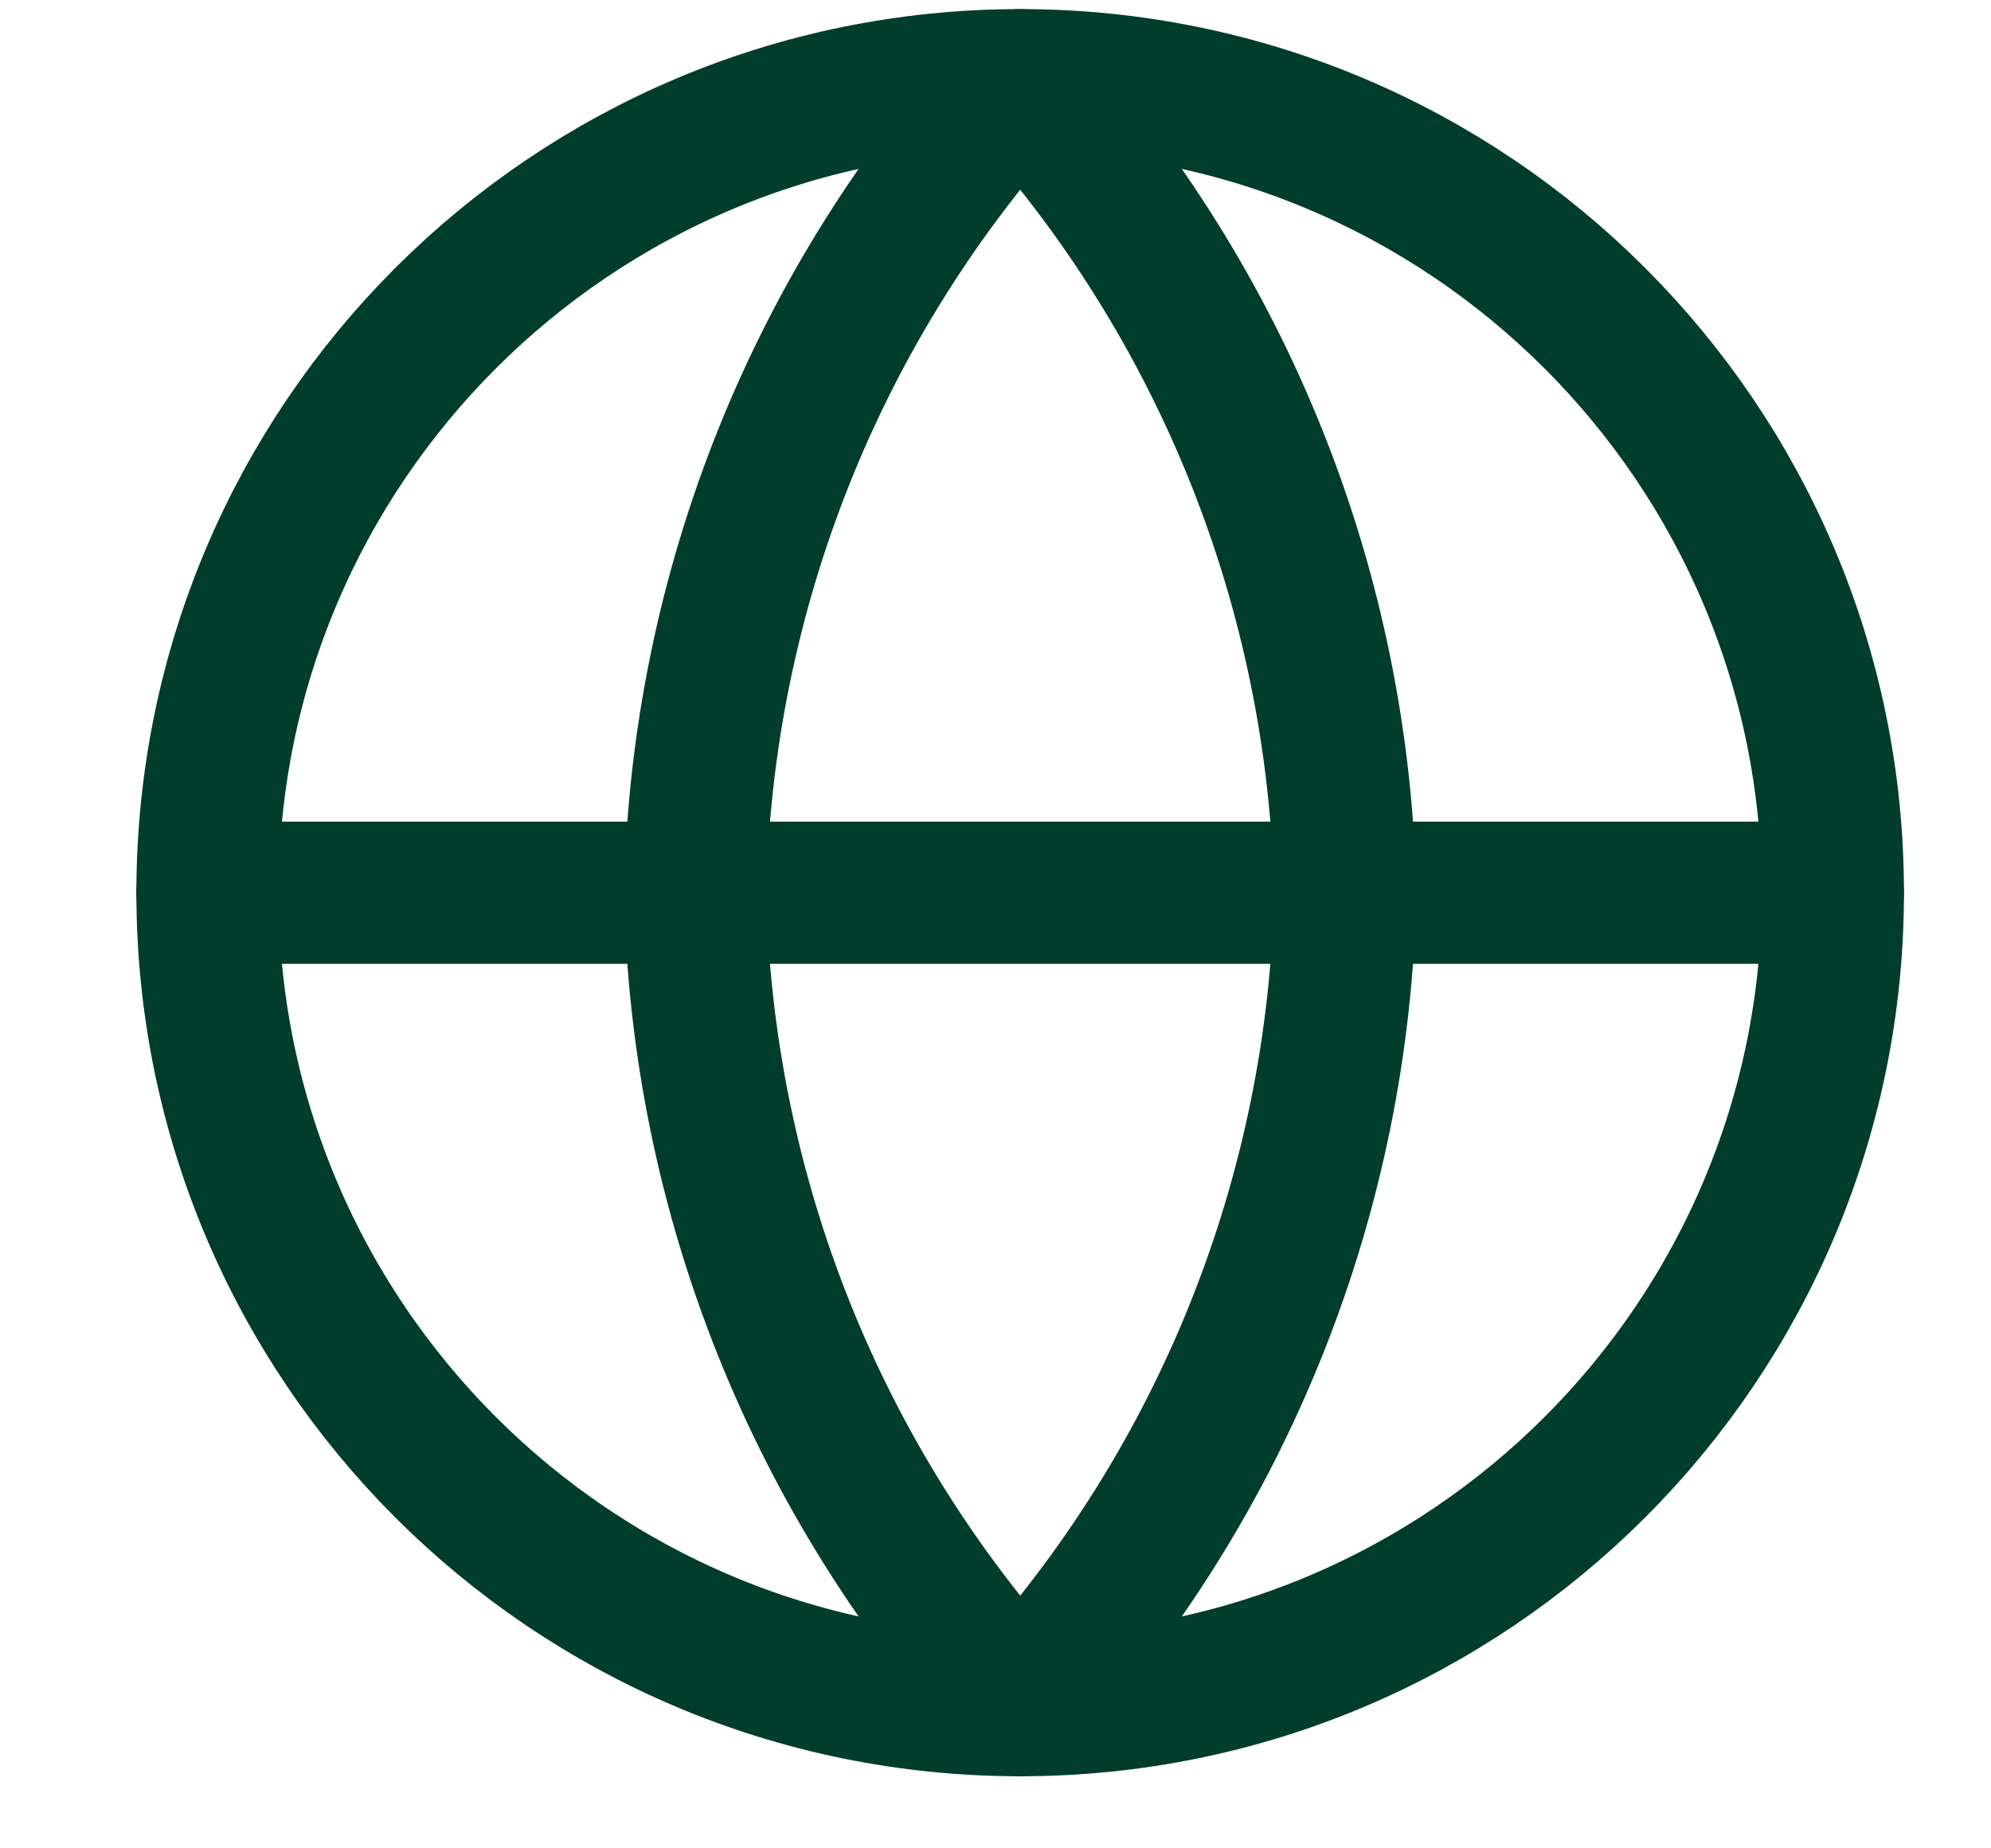
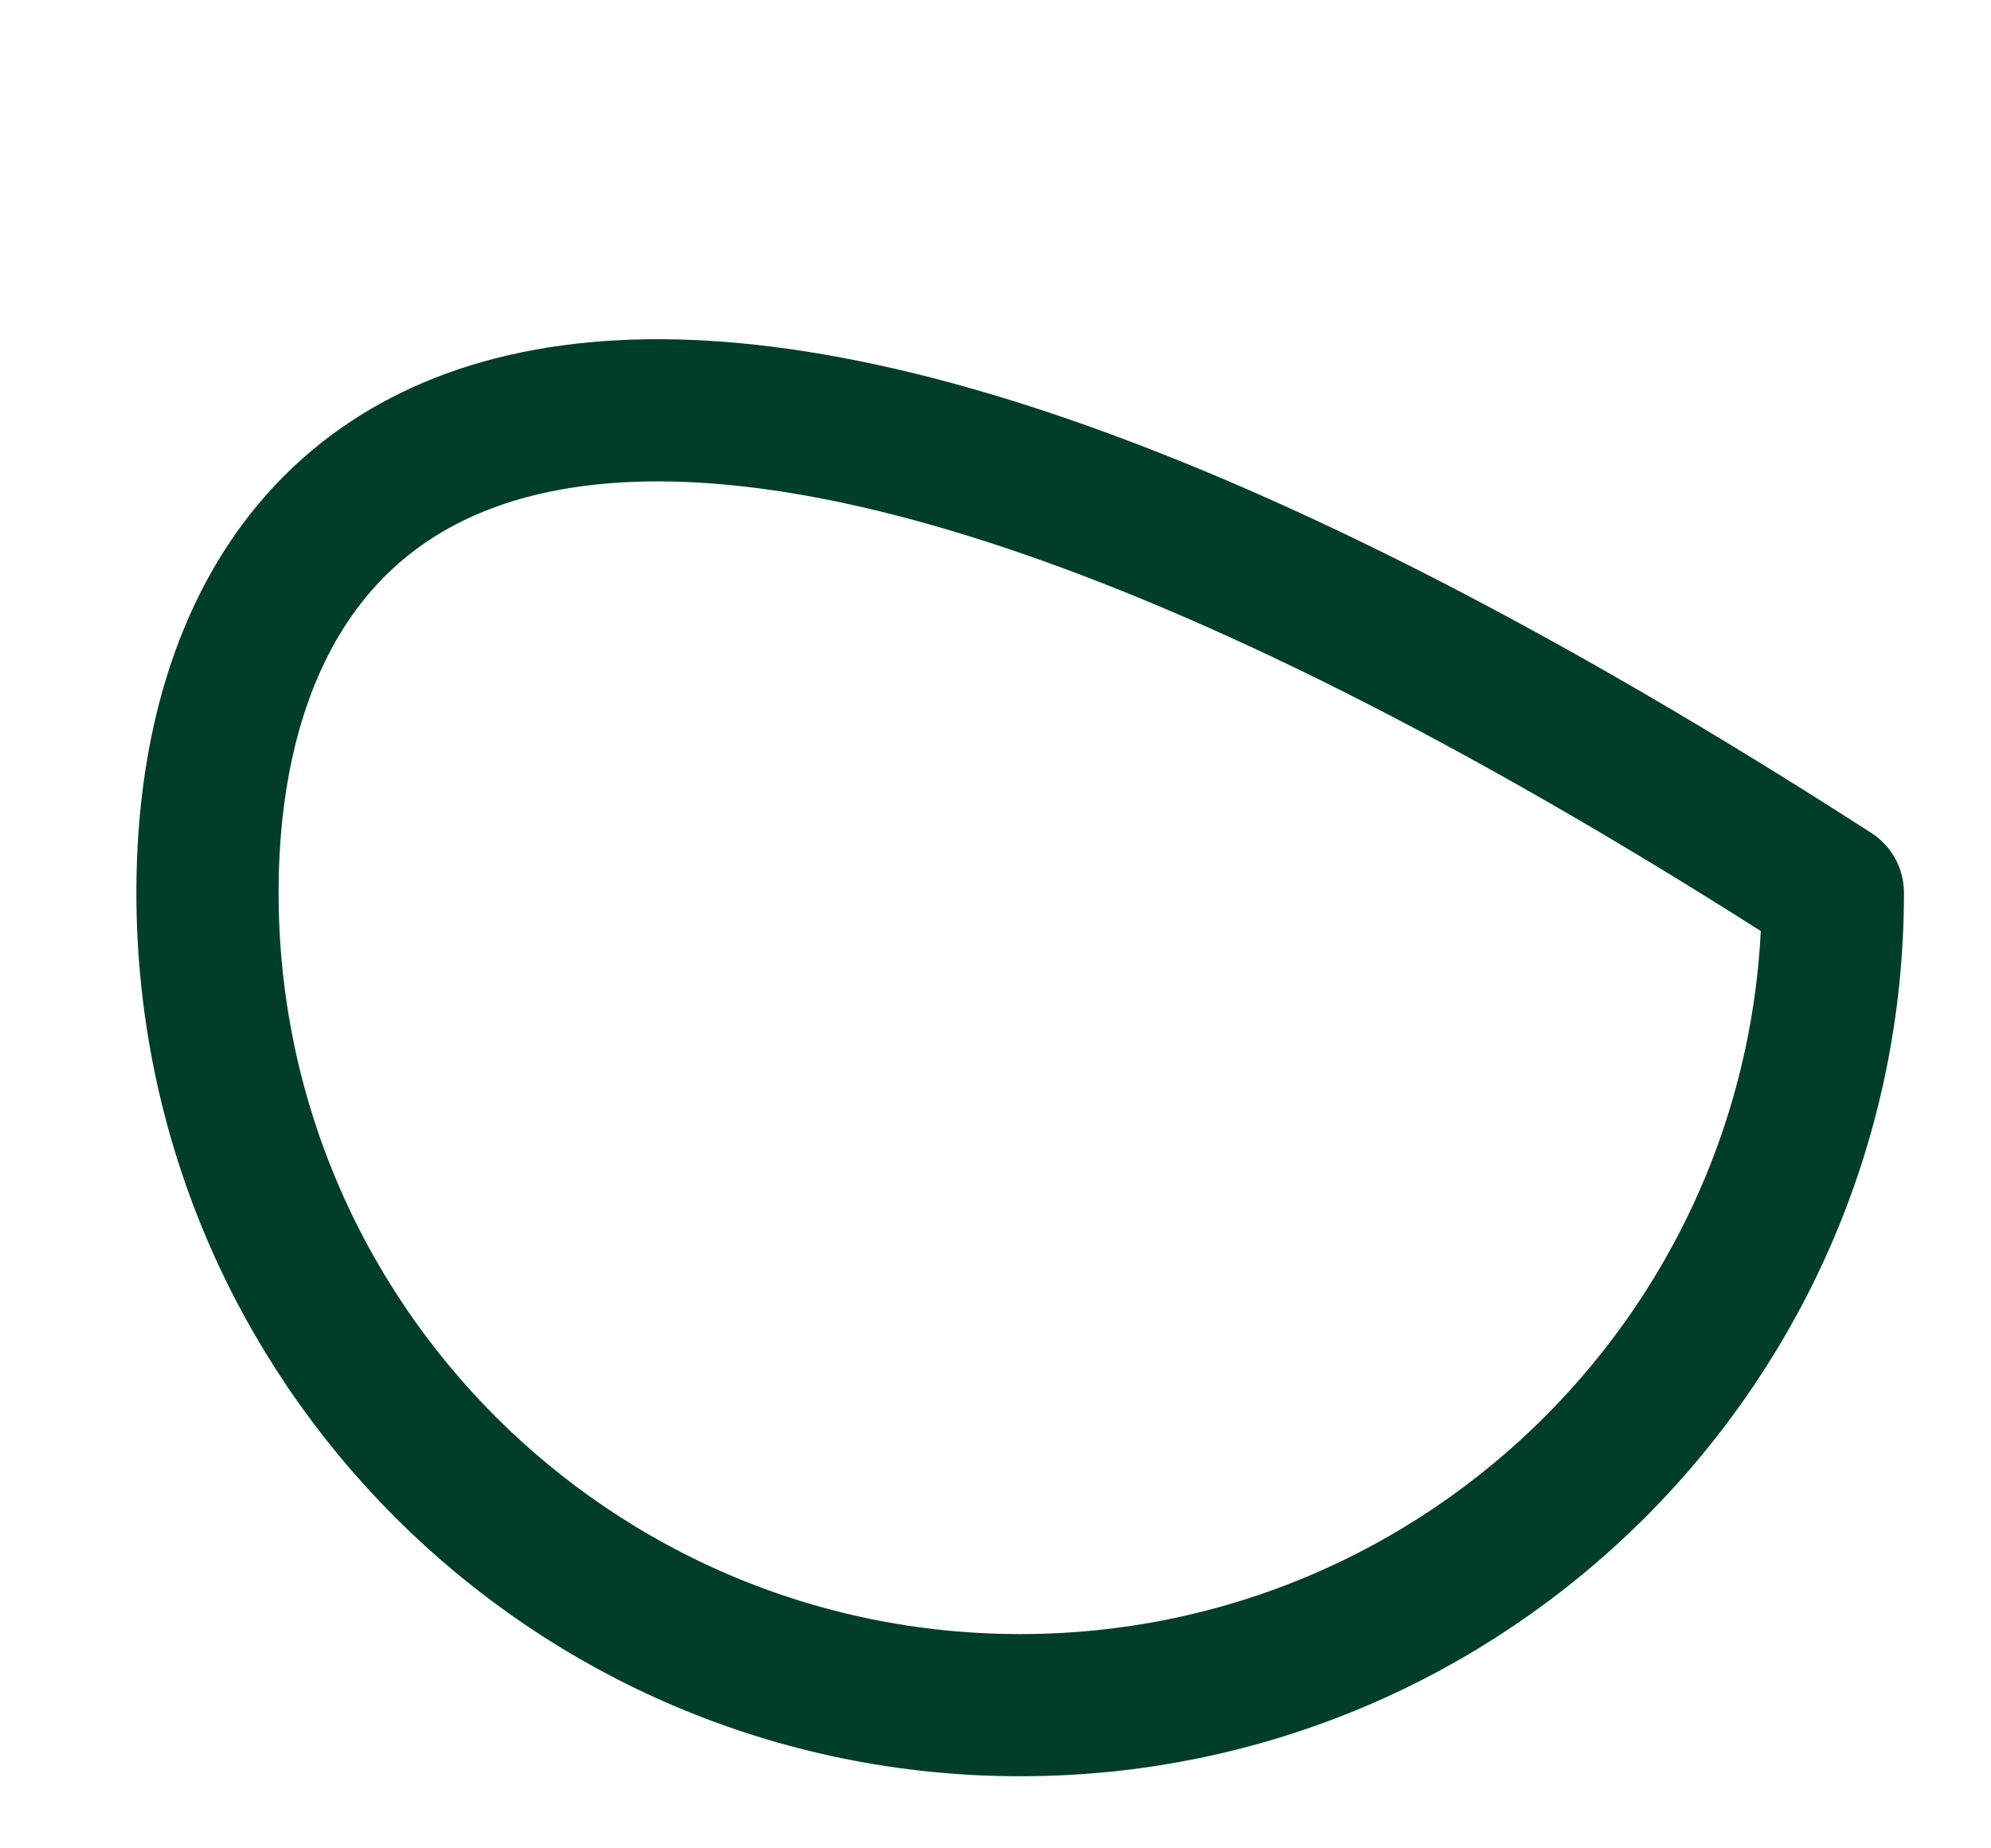
<svg xmlns="http://www.w3.org/2000/svg" width="14px" height="13px" viewBox="0 0 14 13" version="1.1">
  <title>website</title>
  <g id="main" stroke="none" stroke-width="1" fill="none" fill-rule="evenodd" stroke-linecap="round" stroke-linejoin="round">
    <g id="Blog-Author-list" transform="translate(-651, -730)" stroke="#003D2B">
      <g id="website" transform="translate(652, 730)">
-         <path d="M6.174,11.993 C9.33,11.993 11.888,9.435 11.888,6.279 C11.888,3.123 9.33,0.564 6.174,0.564 C3.018,0.564 0.459,3.123 0.459,6.279 C0.459,9.435 3.018,11.993 6.174,11.993 Z" id="路徑" />
-         <line x1="0.459" y1="6.279" x2="11.888" y2="6.279" id="路徑" />
-         <path d="M6.174,0.564 C7.603,2.129 8.415,4.16 8.459,6.279 C8.415,8.398 7.603,10.428 6.174,11.993 C4.744,10.428 3.932,8.398 3.888,6.279 C3.932,4.16 4.744,2.129 6.174,0.564 L6.174,0.564 Z" id="路徑" />
+         <path d="M6.174,11.993 C9.33,11.993 11.888,9.435 11.888,6.279 C3.018,0.564 0.459,3.123 0.459,6.279 C0.459,9.435 3.018,11.993 6.174,11.993 Z" id="路徑" />
      </g>
    </g>
  </g>
</svg>